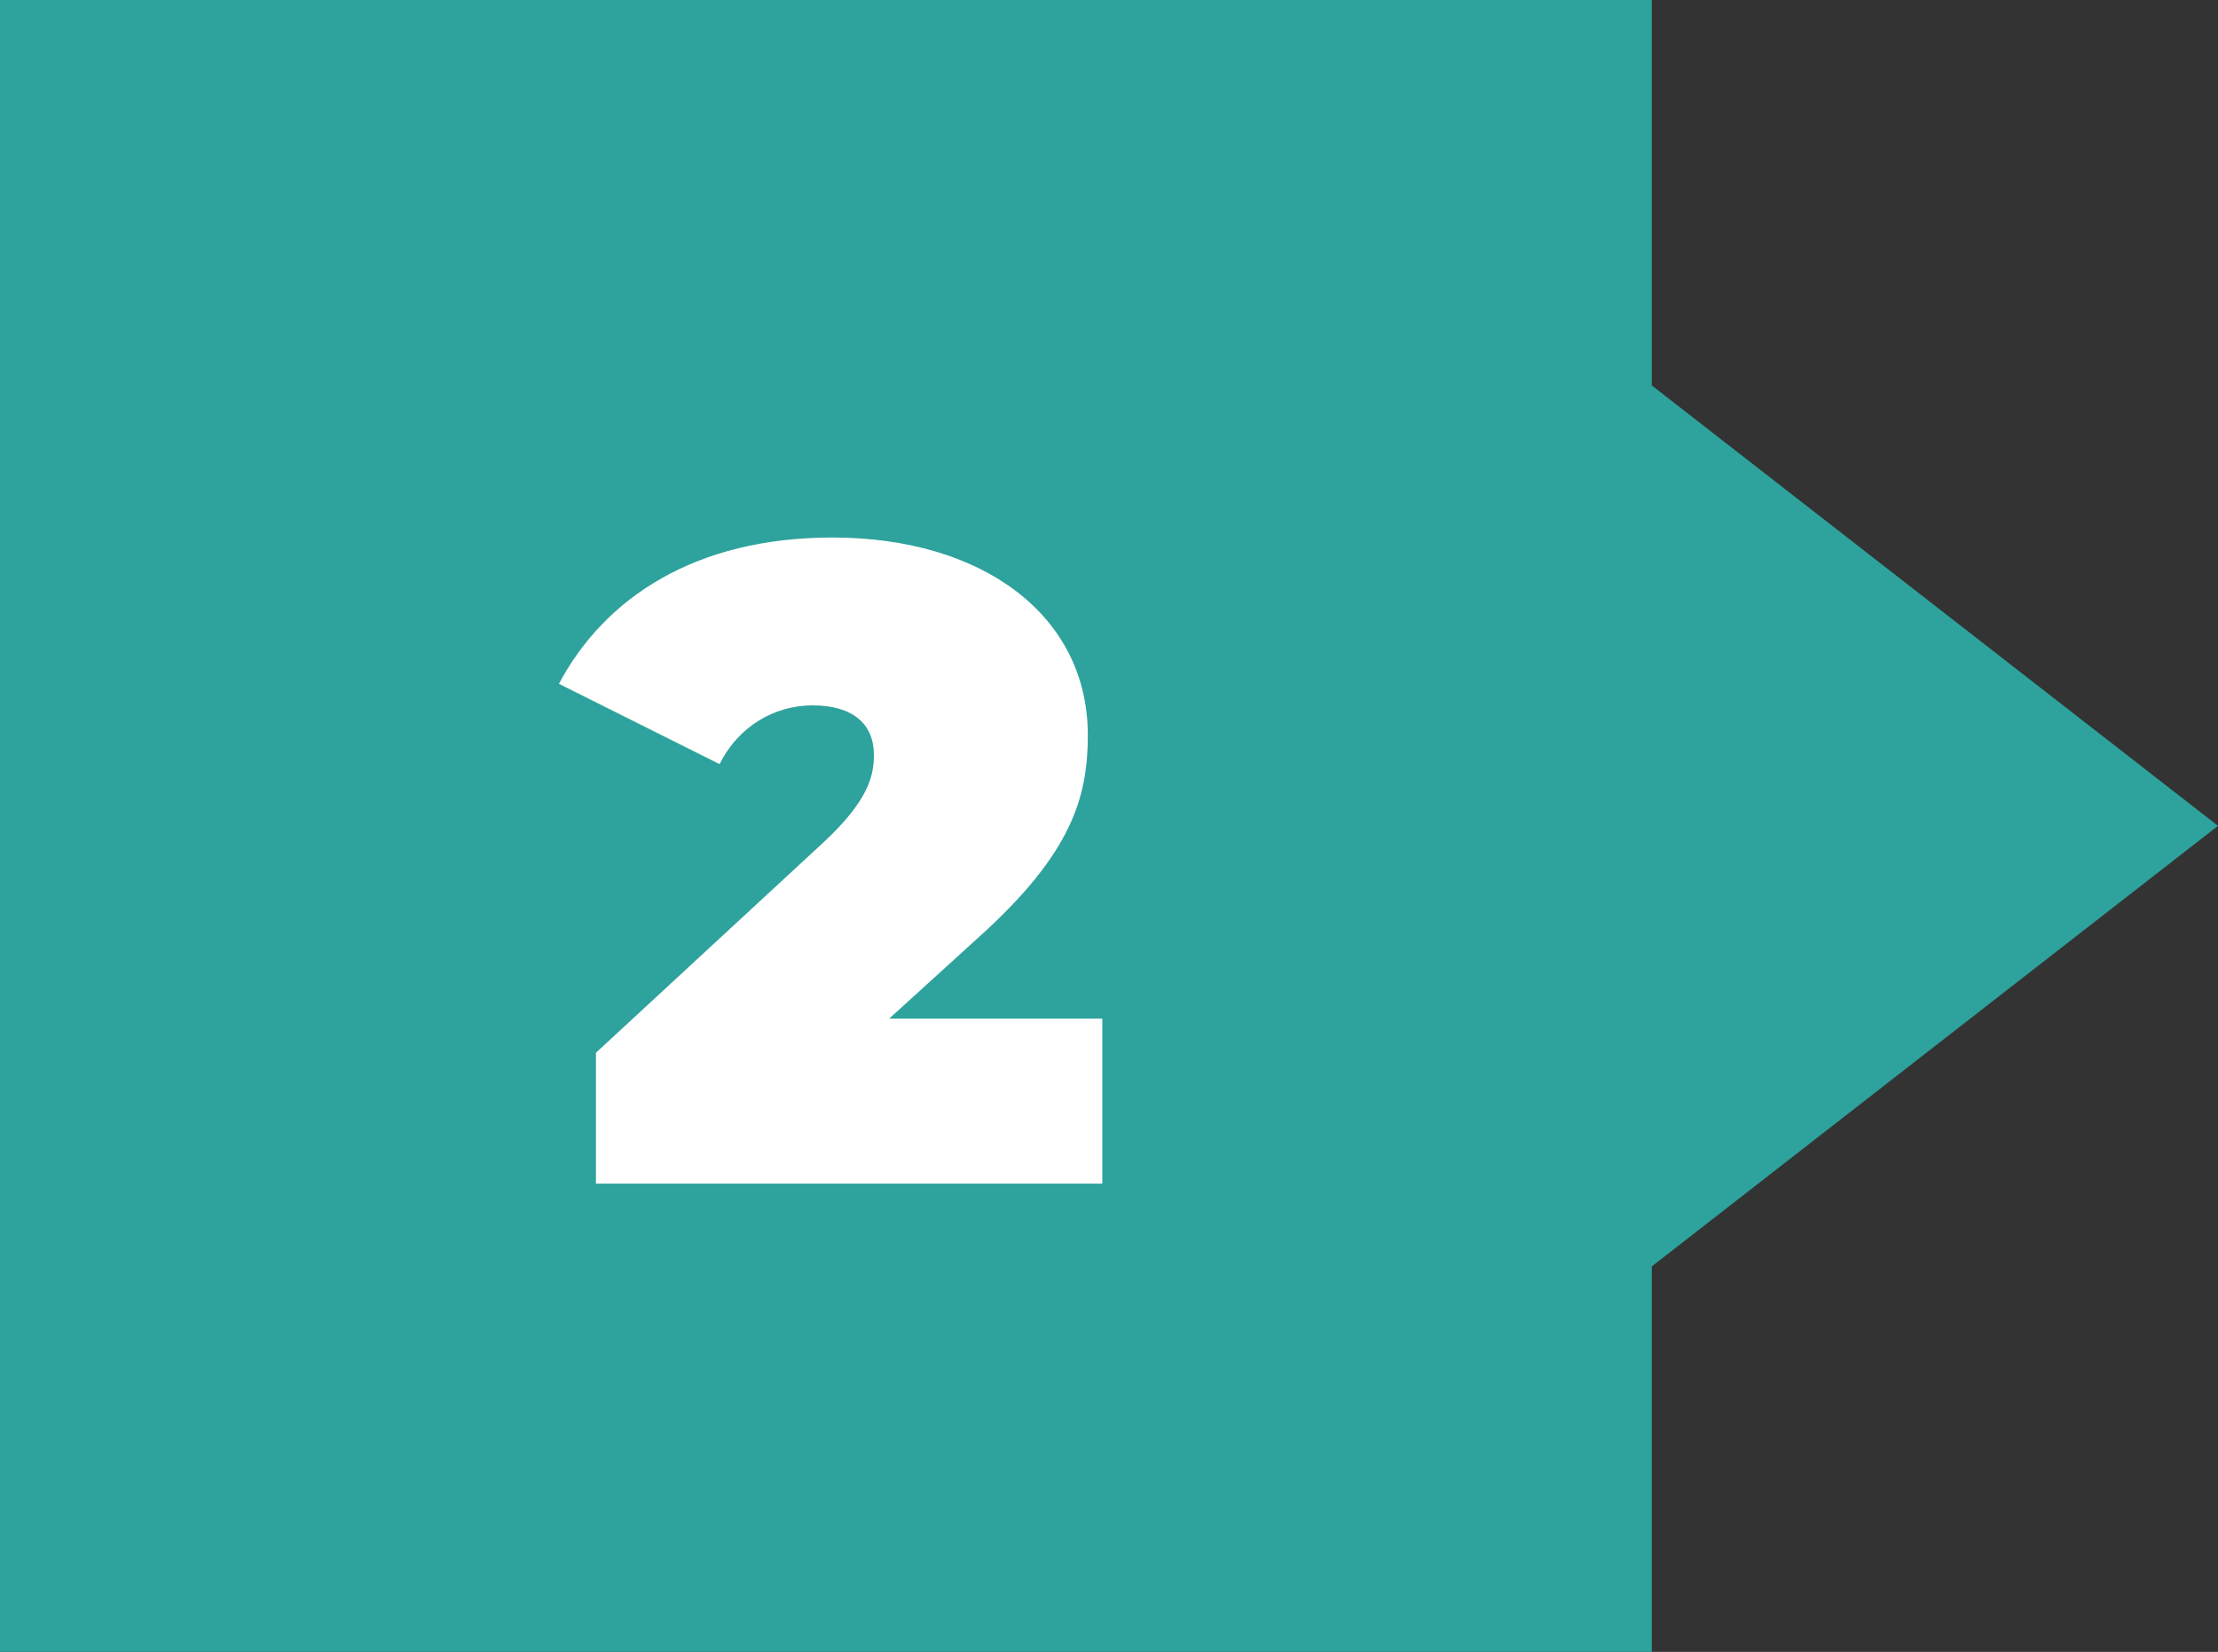
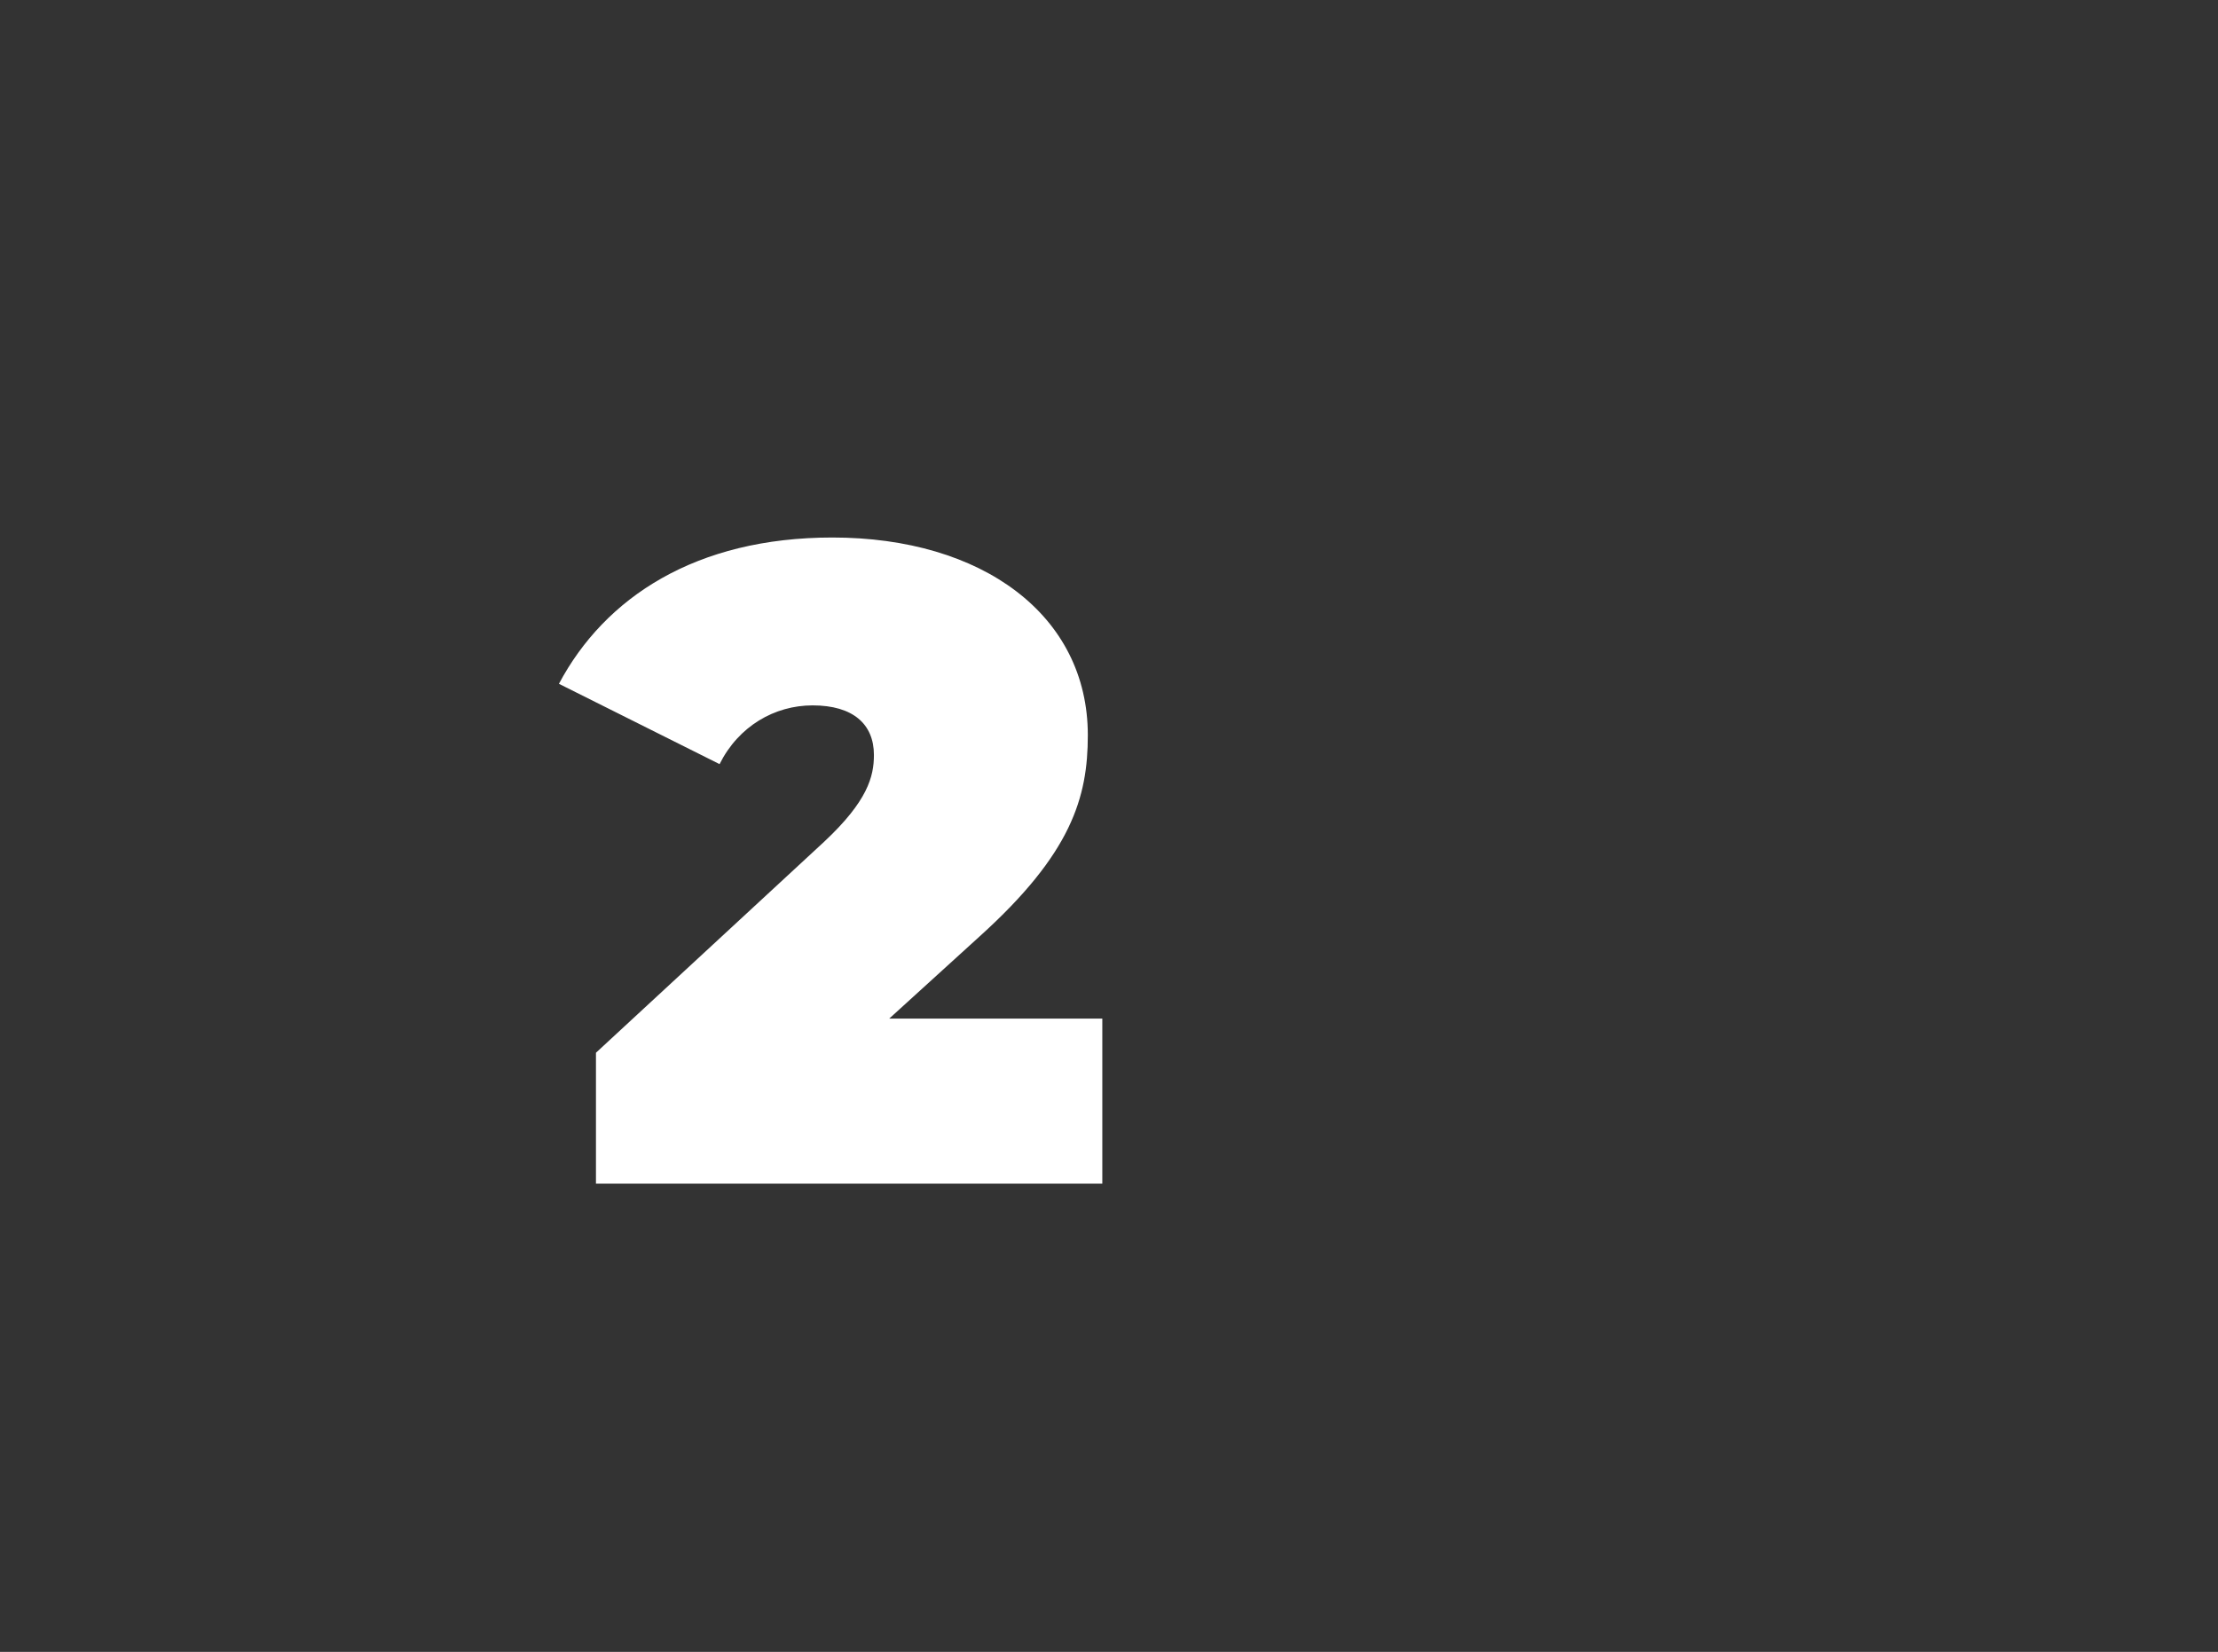
<svg xmlns="http://www.w3.org/2000/svg" id="Layer_2" data-name="Layer 2" viewBox="0 0 162.38 120.93">
  <rect x="0" y="0" width="162.38" height="120.93" fill="#333333" stroke="none" />
  <defs>
    <style>
      .cls-1 {
        fill: #fff;
      }

      .cls-2 {
        fill: #2ea29d;
      }
    </style>
  </defs>
  <g id="Dimensions">
-     <polygon class="cls-2" points="162.38 60.46 120.93 92.71 120.93 120.93 0 120.93 0 0 120.93 0 120.93 28.22 162.38 60.46" />
    <path class="cls-1" d="M80.7,74.56v12.09h-37.07v-9.58l16.72-15.46c3.17-2.97,3.63-4.76,3.63-6.34,0-2.25-1.52-3.63-4.49-3.63-2.78,0-5.42,1.52-6.81,4.3l-11.76-5.88c3.37-6.34,10.04-10.71,20.02-10.71,10.97,0,18.7,5.68,18.7,14.47,0,4.56-1.19,8.66-7.93,14.74l-6.61,6.01h15.6Z" />
  </g>
</svg>